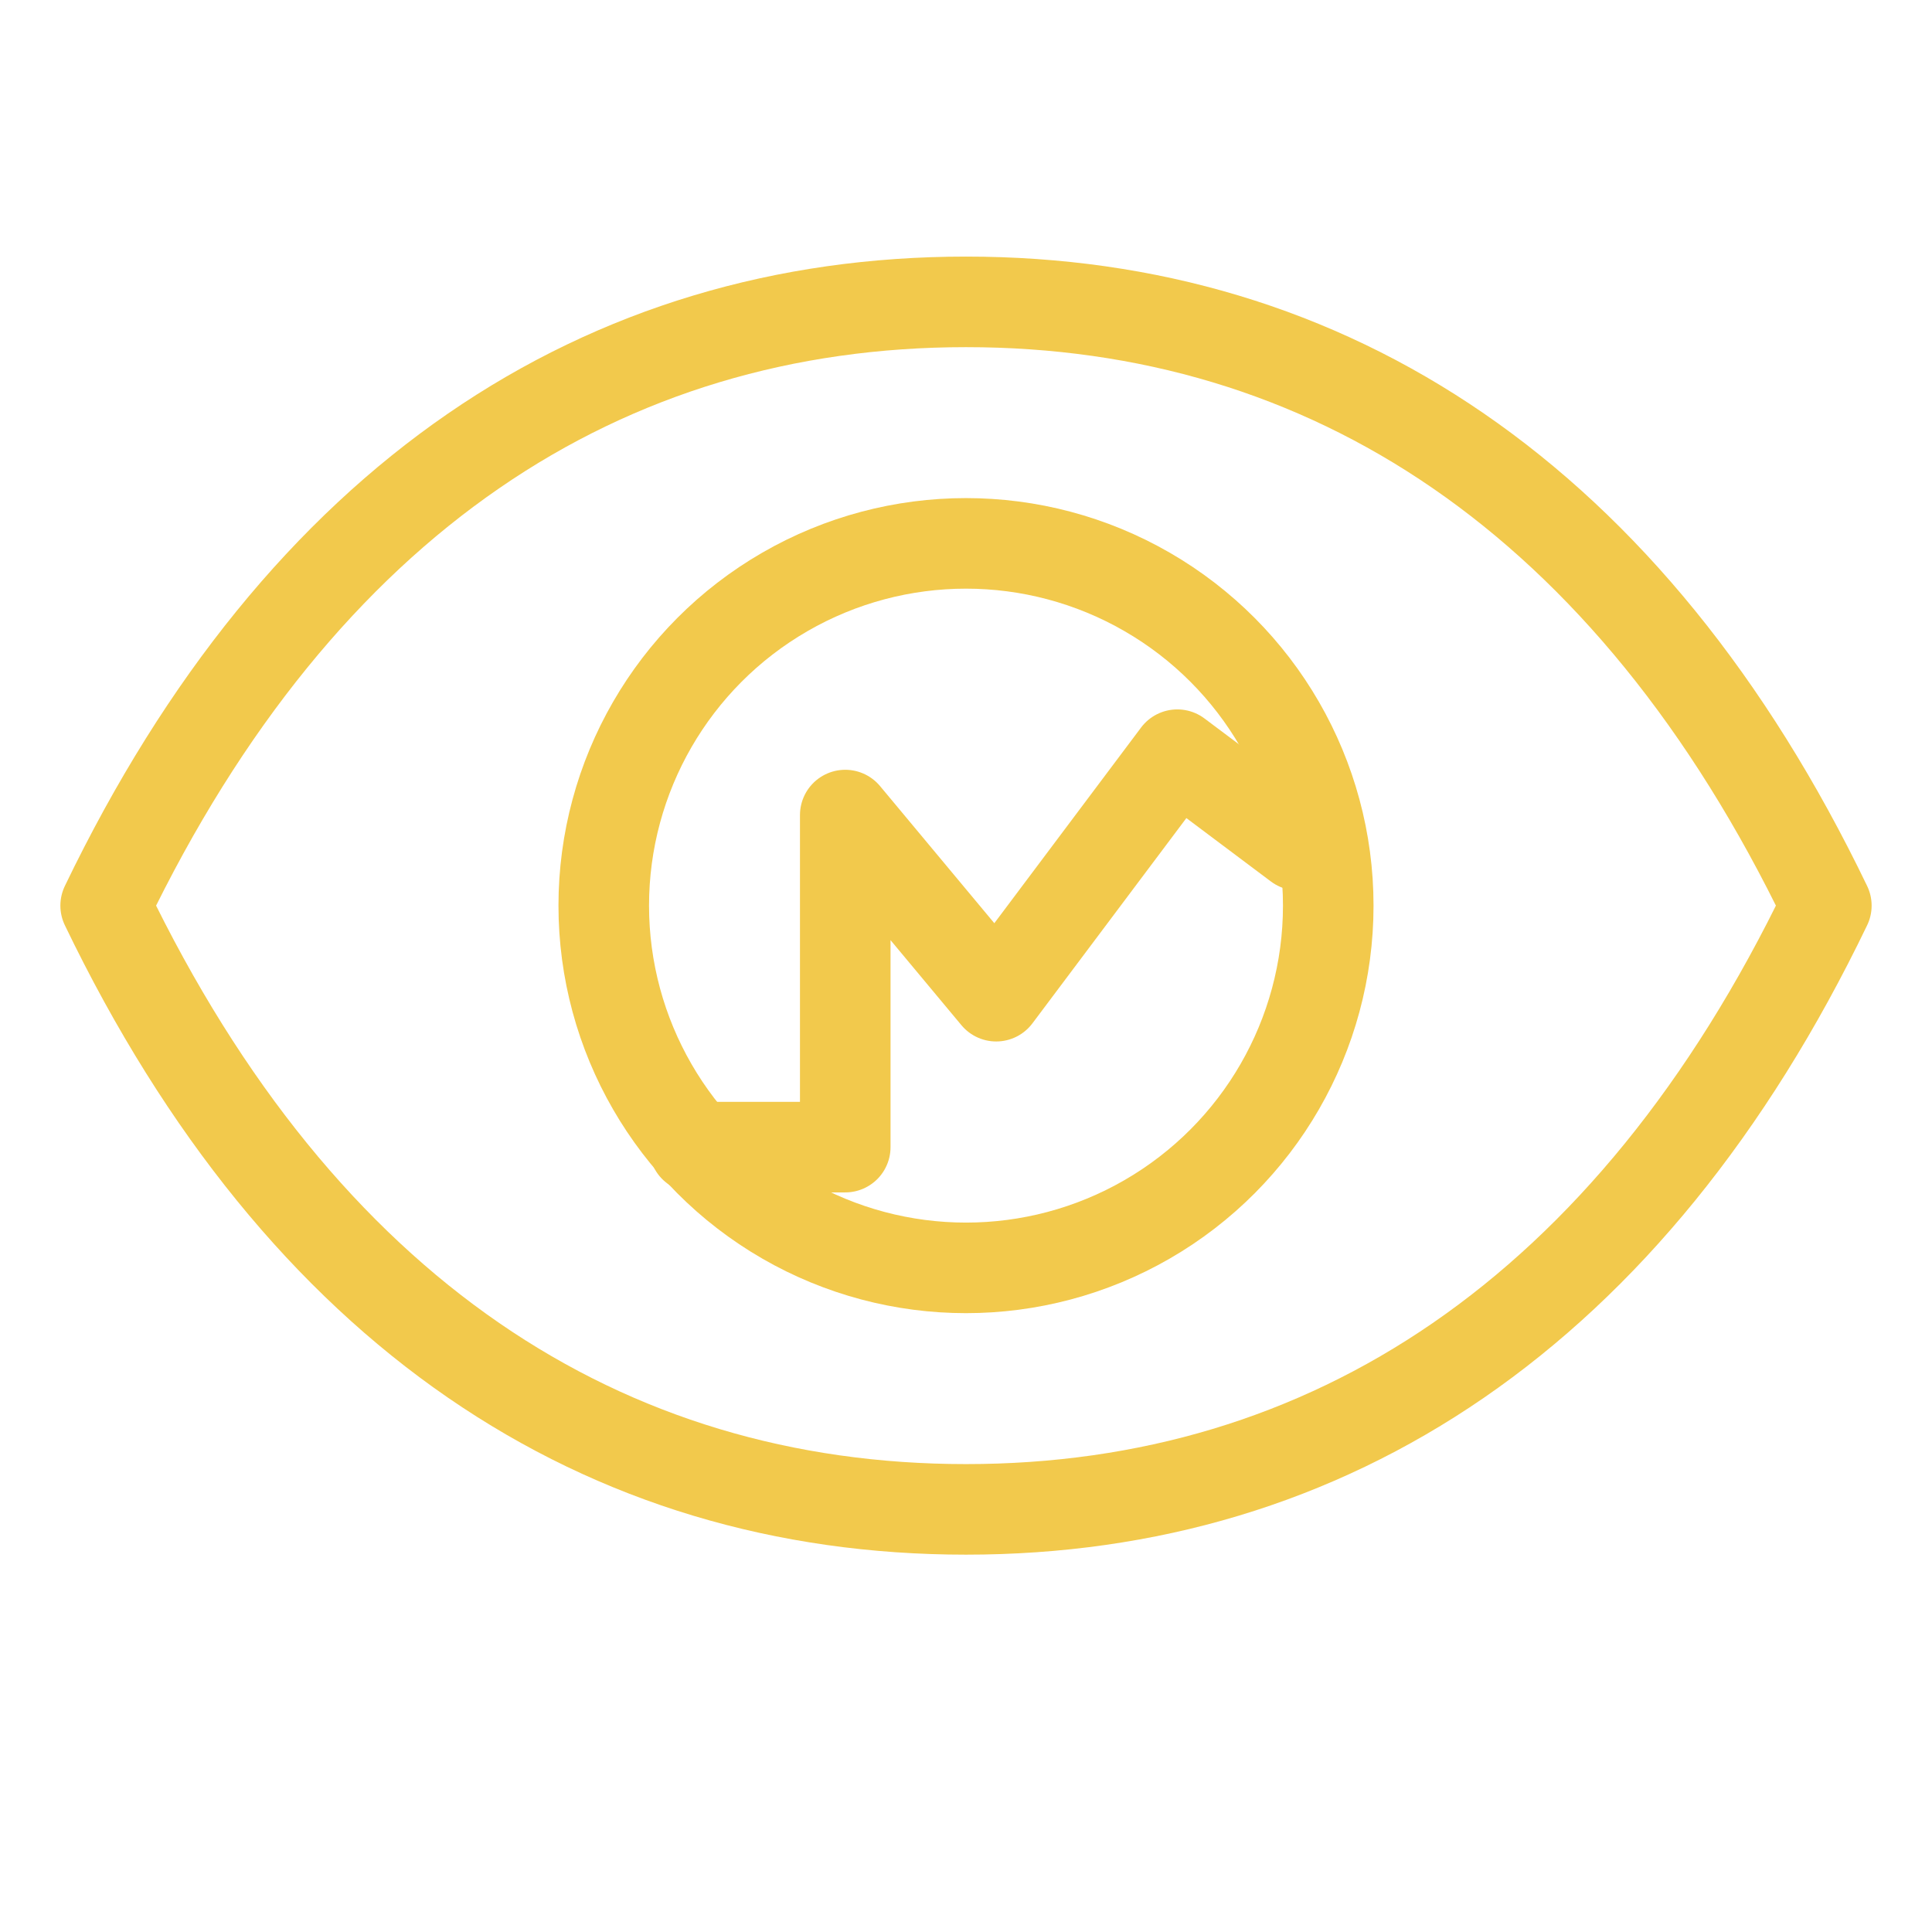
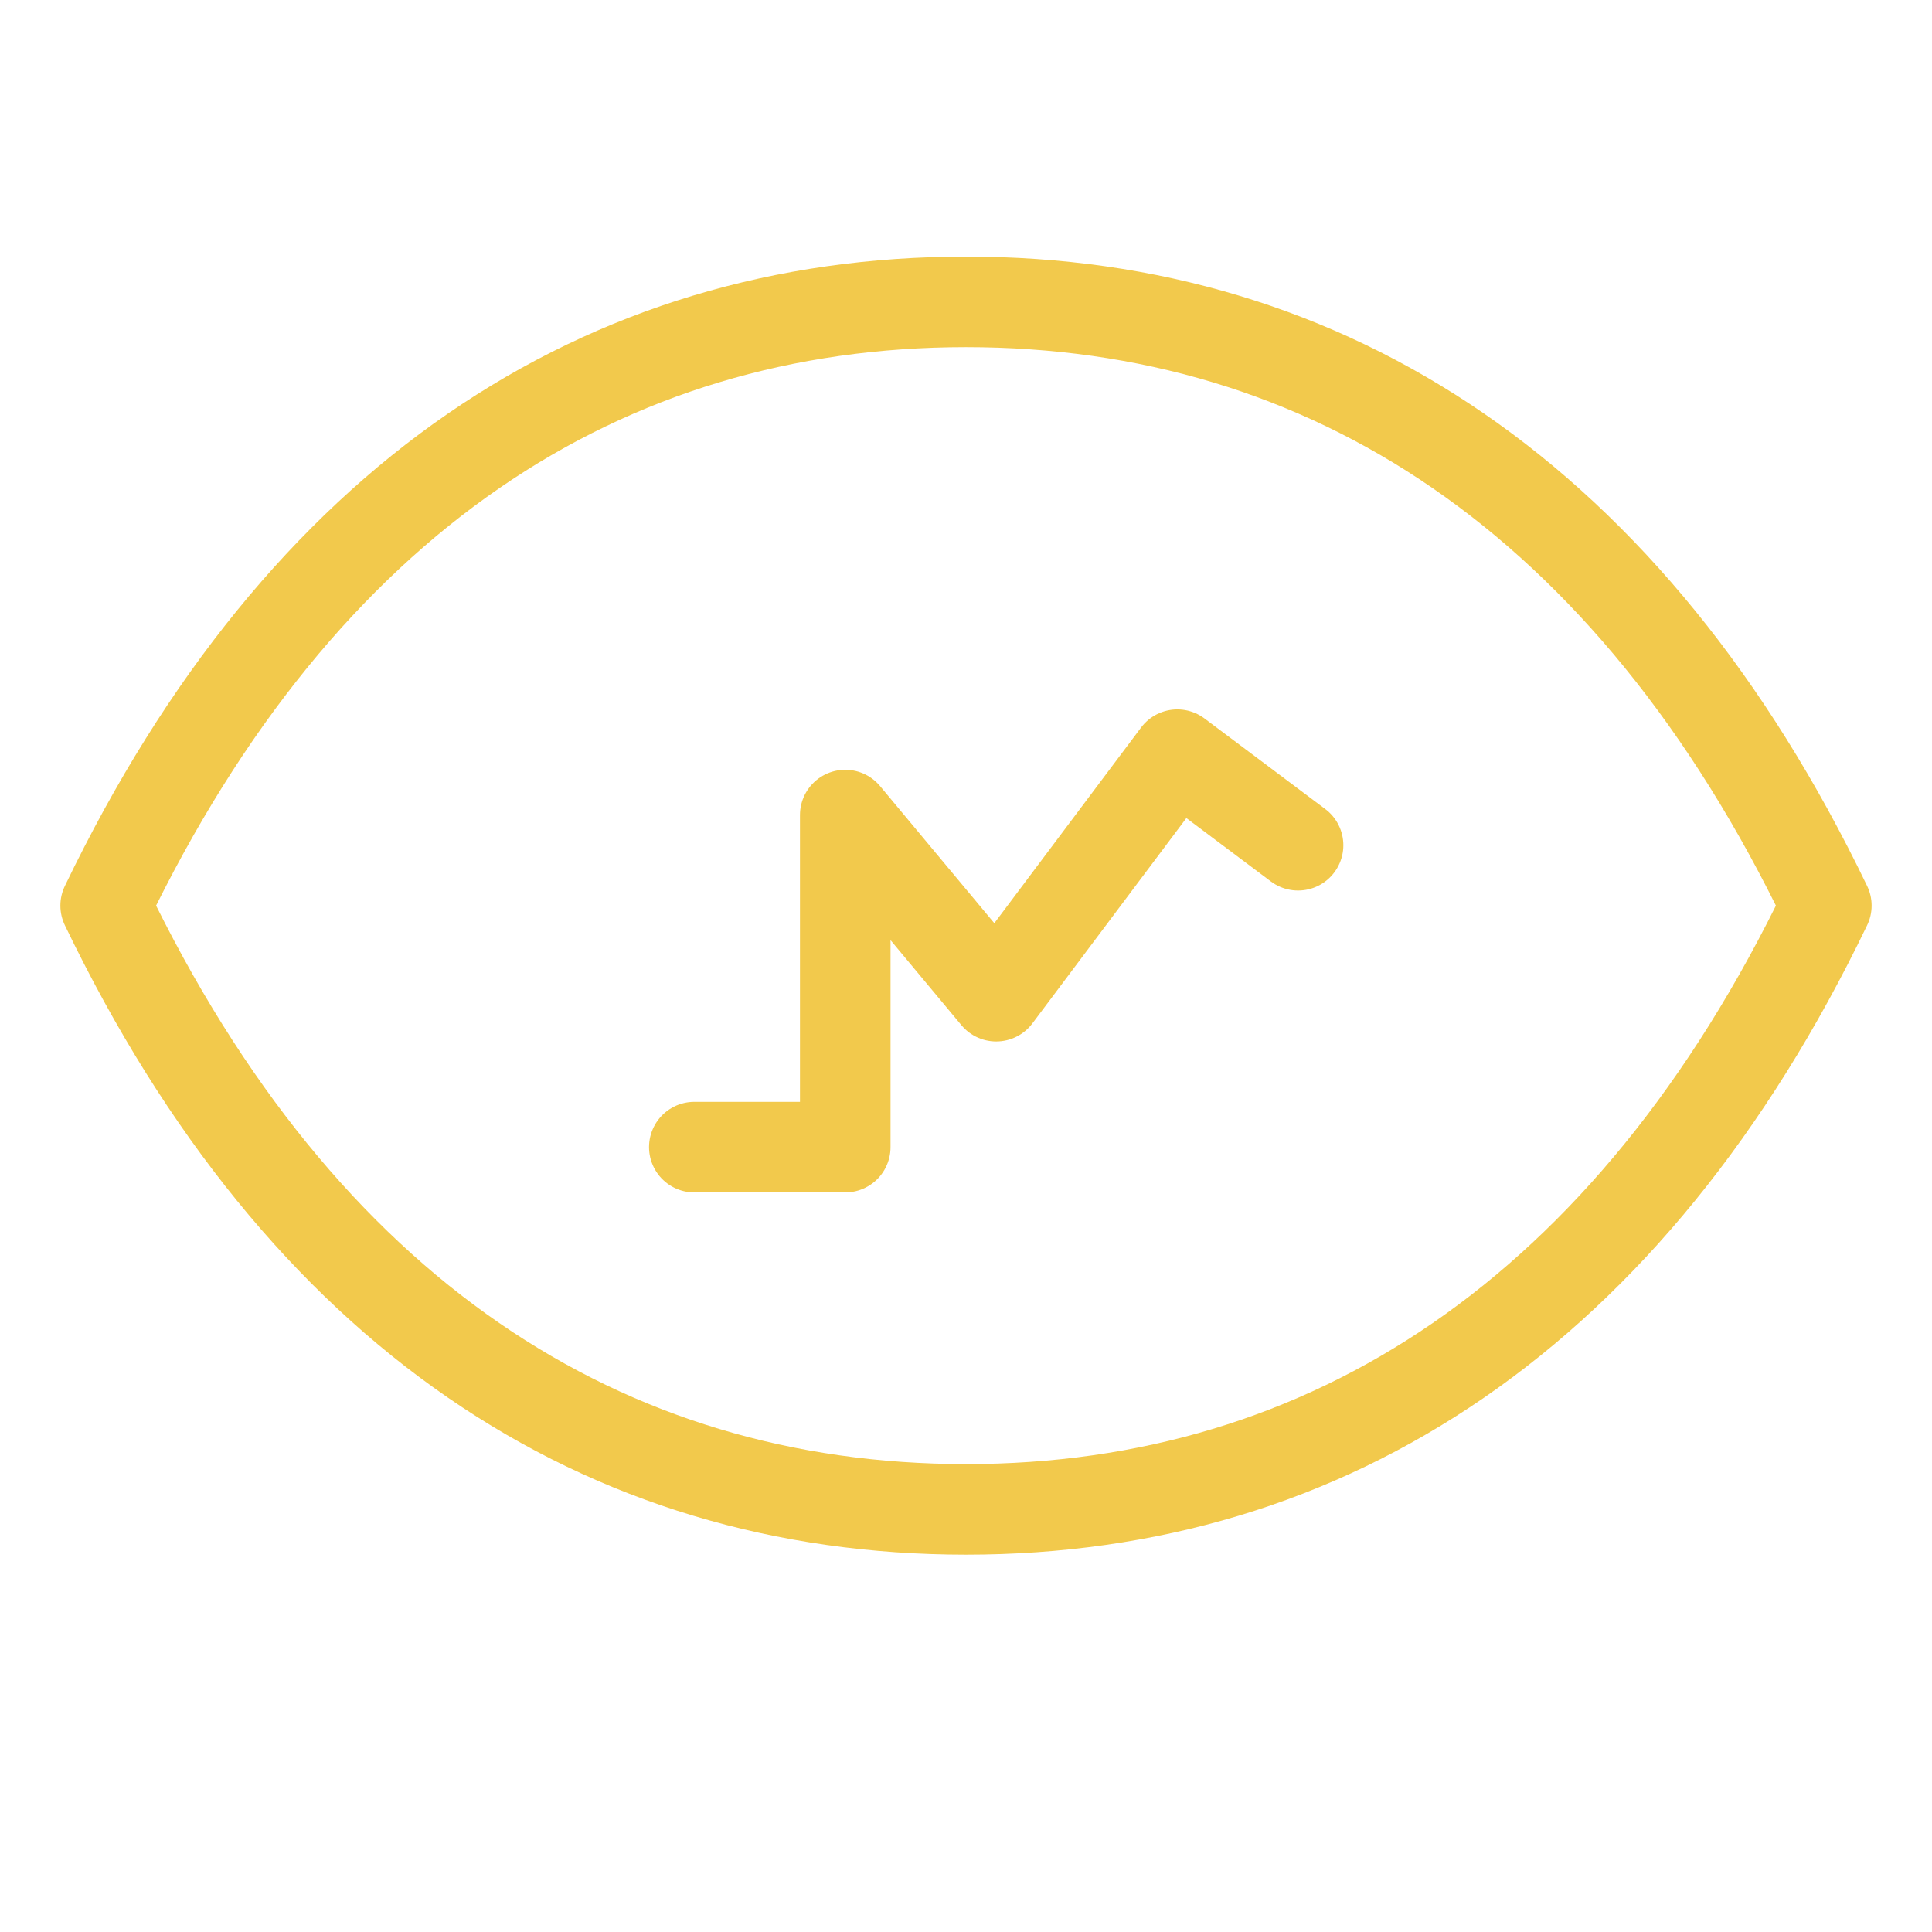
<svg xmlns="http://www.w3.org/2000/svg" viewBox="0 0 128 128" role="img" aria-label="TradeWatcher logo">
  <g fill="#F2C94C" stroke="#F2C94C" stroke-width="6" stroke-linejoin="round" stroke-linecap="round">
    <path d="M64 20c-24 0-44 13-57 40 13 27 33 40 57 40s44-13 57-40C108 33 88 20 64 20z" fill="none" />
-     <circle cx="64" cy="60" r="24" fill="none" />
    <path d="M46 76h10V54l10 12 12-16 8 6" fill="none" />
  </g>
</svg>